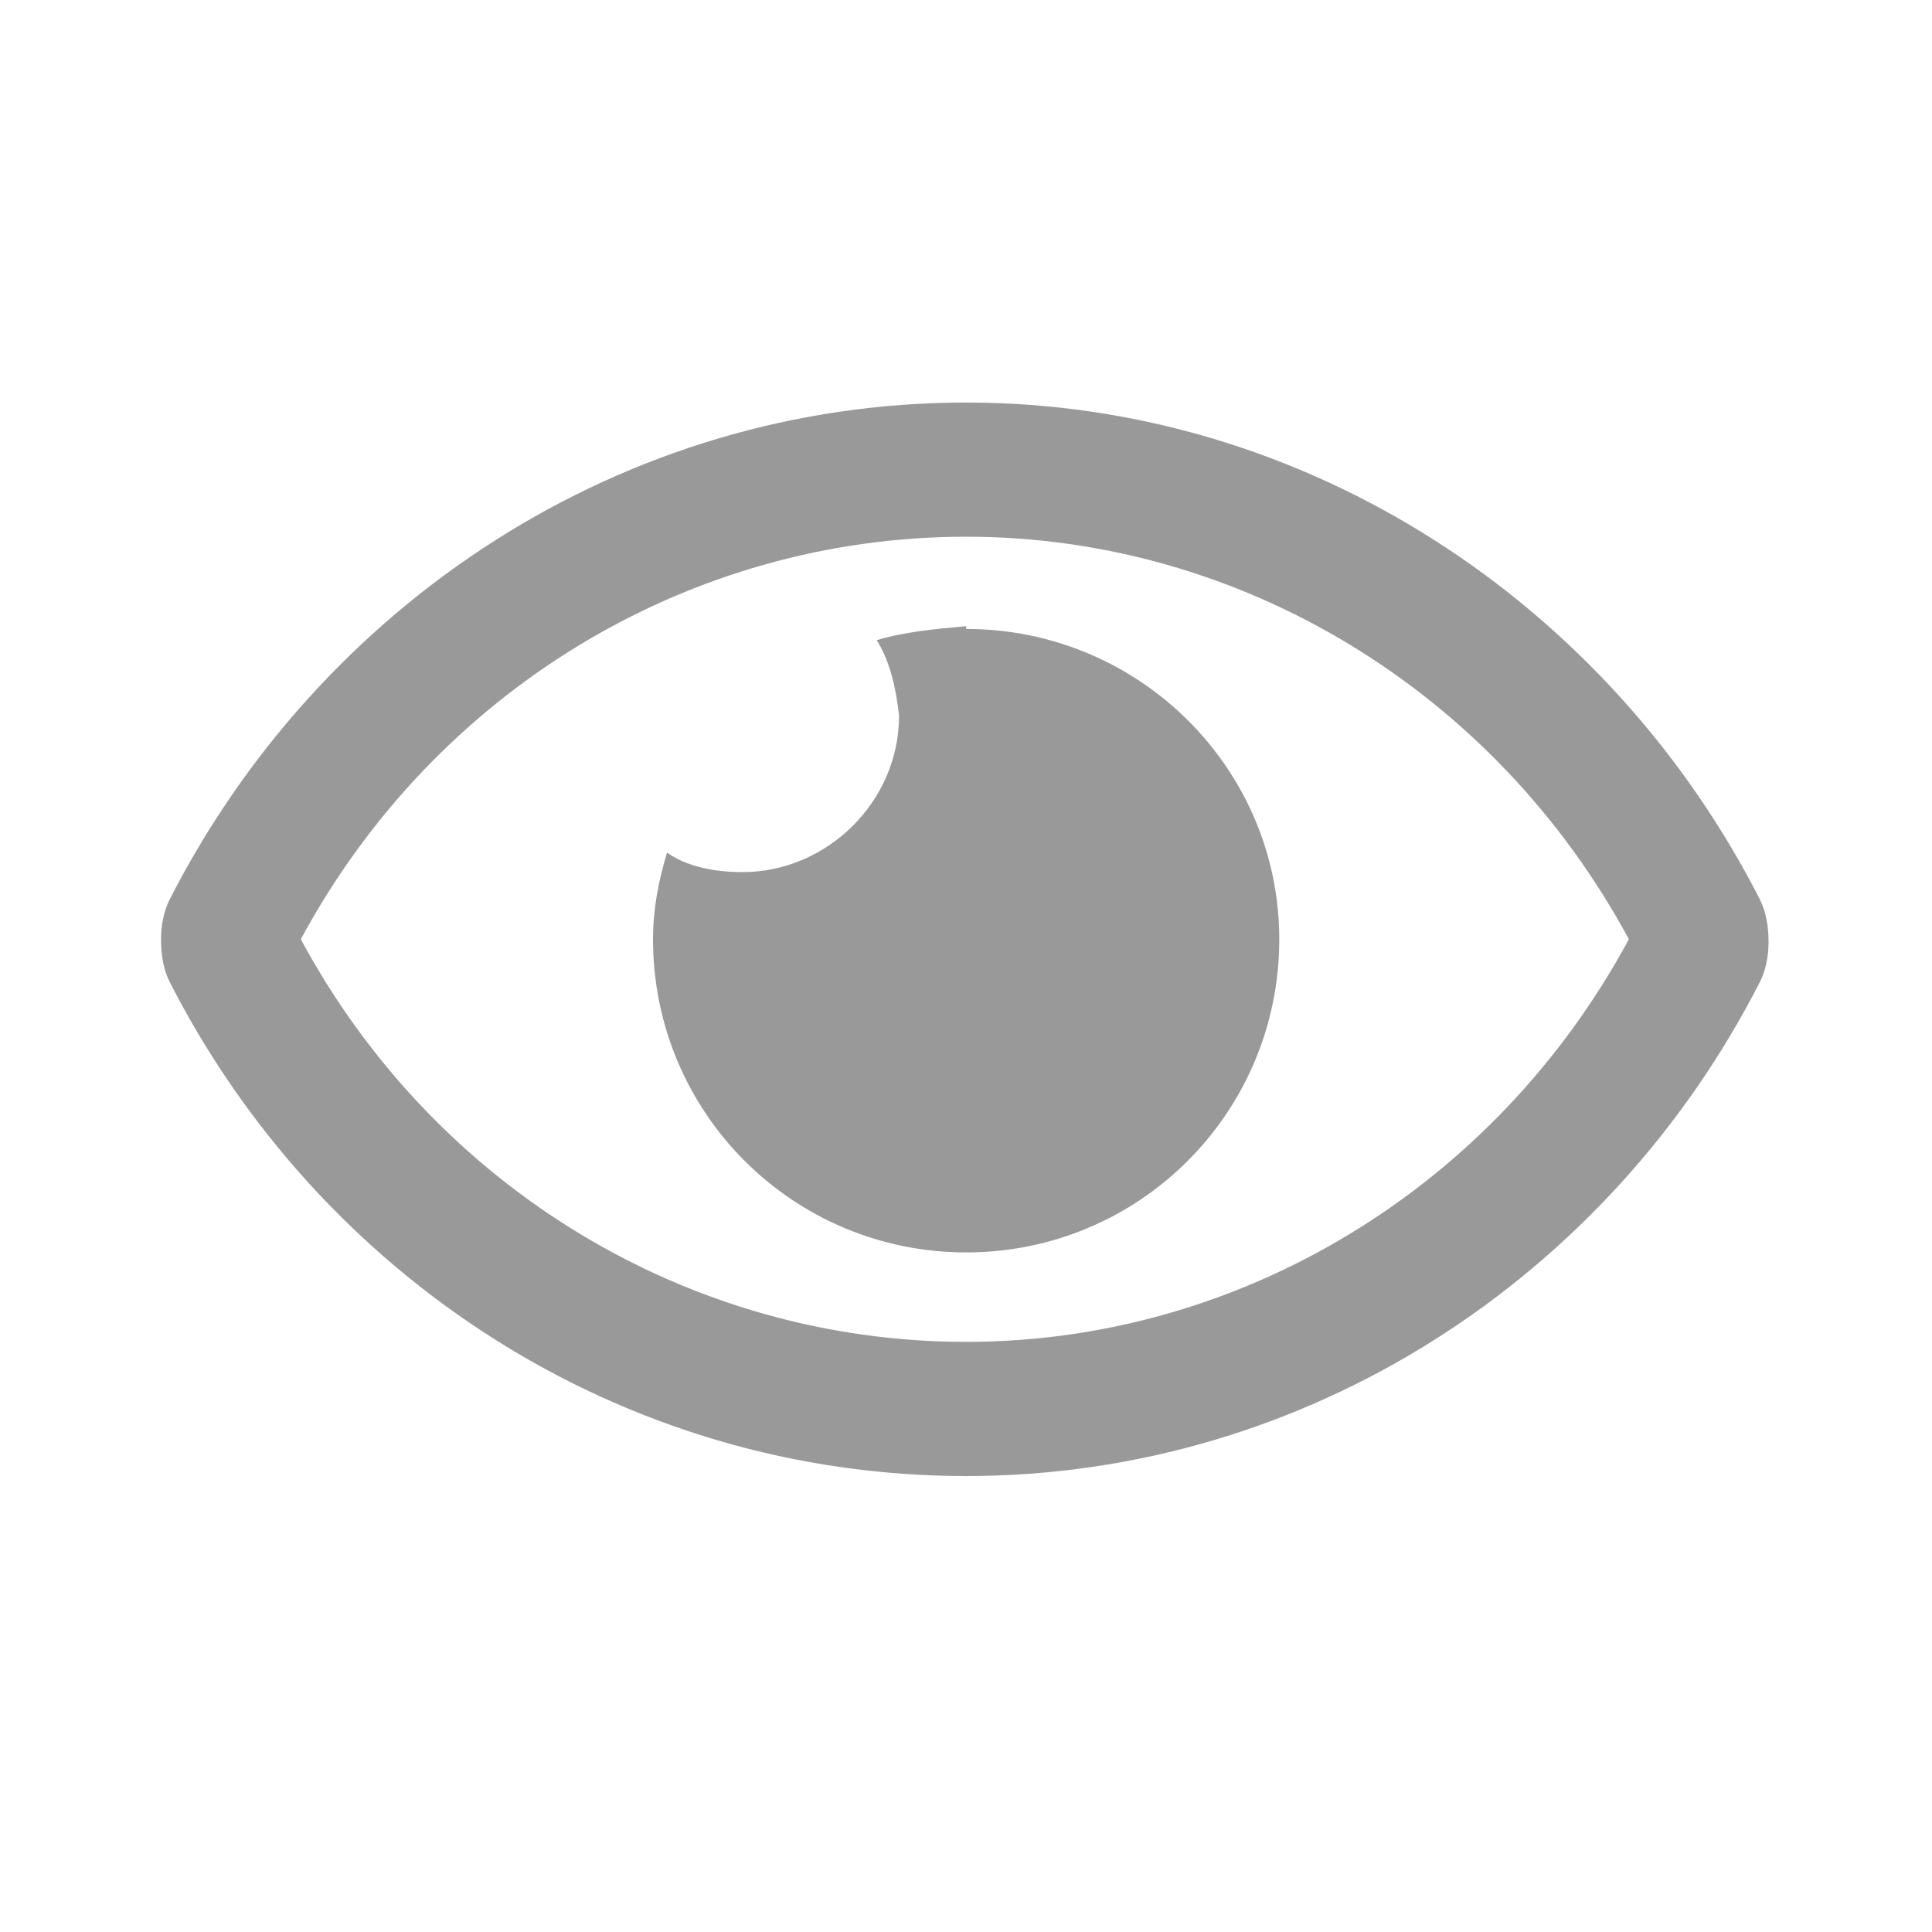
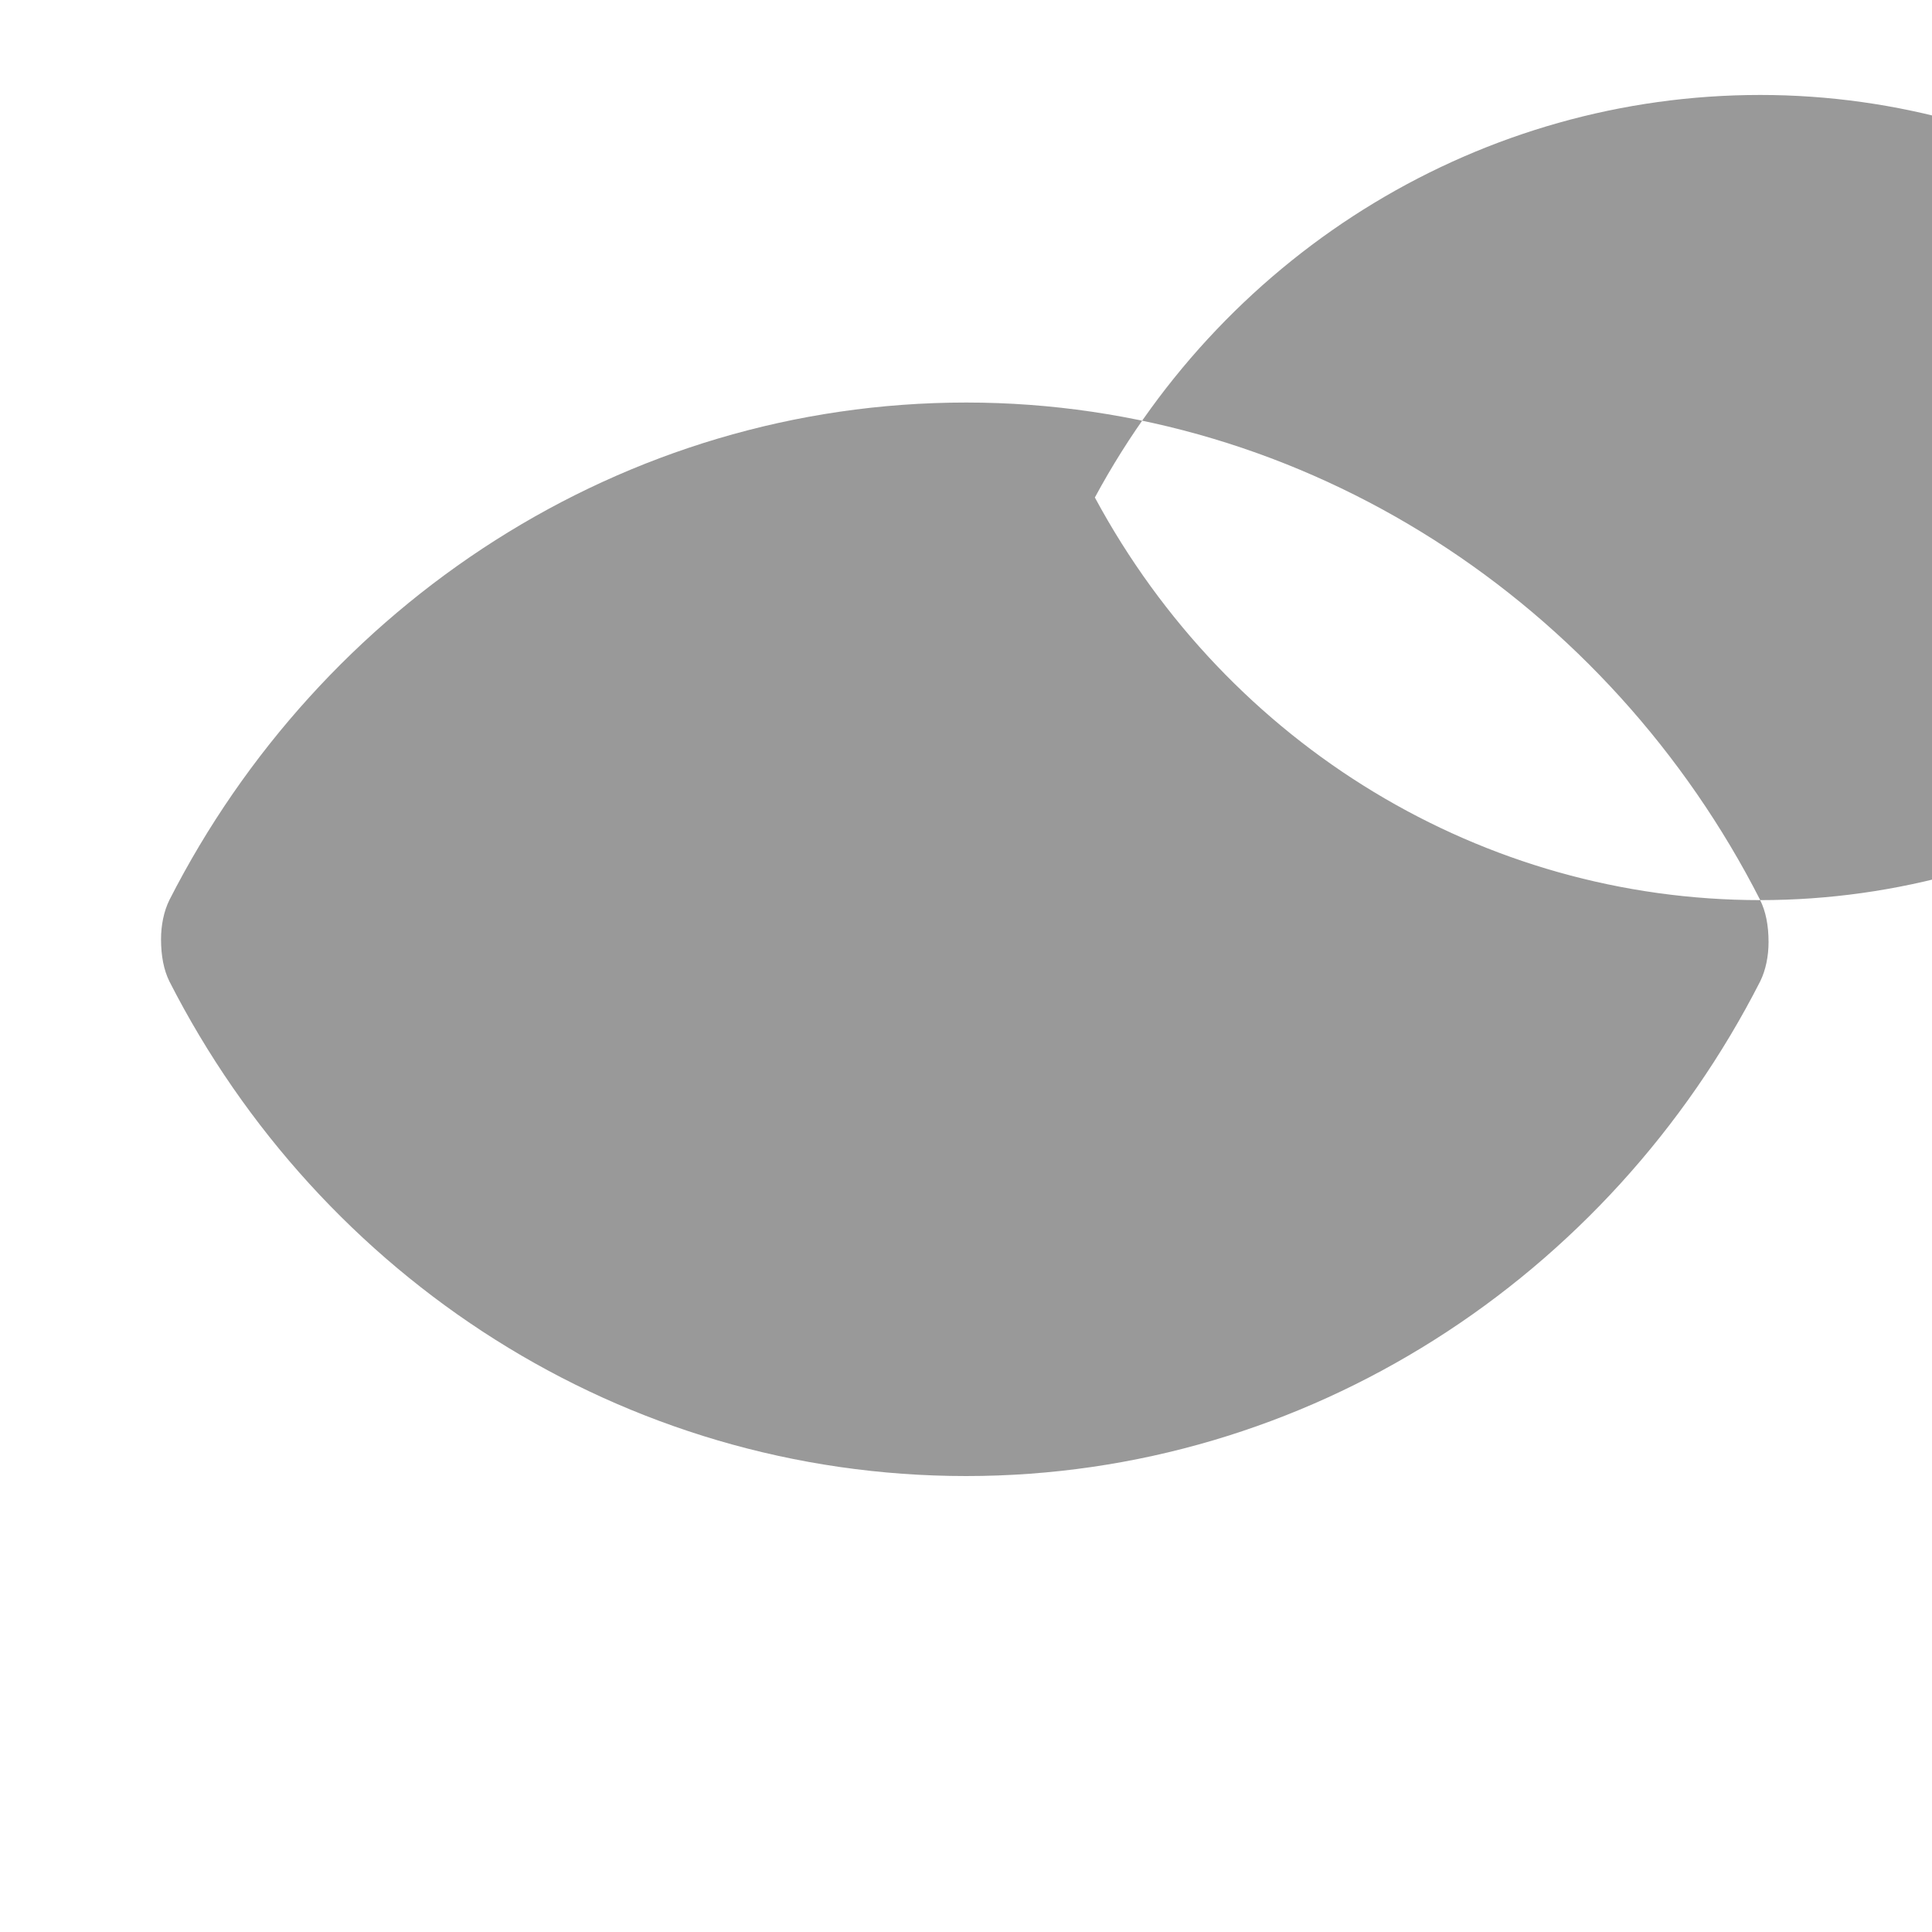
<svg xmlns="http://www.w3.org/2000/svg" width="20" height="20" fill="none" viewBox="0 0 20 20">
-   <path fill="#999" d="M10.002 6.482c-.318.029-.637.058-.926.145.144.231.202.52.231.781 0 .897-.752 1.62-1.62 1.62-.29 0-.58-.057-.782-.202-.087.29-.145.58-.145.897 0 1.795 1.448 3.242 3.242 3.242s3.241-1.447 3.241-3.242c0-1.765-1.447-3.212-3.241-3.212v-.029zm8.22 2.836c-1.563-3.068-4.69-5.151-8.22-5.151-3.56 0-6.686 2.083-8.249 5.151-.057.116-.086.26-.086.405 0 .174.029.319.086.435 1.563 3.068 4.69 5.122 8.249 5.122 3.53 0 6.657-2.054 8.22-5.122.057-.116.086-.26.086-.406 0-.173-.029-.318-.087-.434zm-8.22 4.573c-2.865 0-5.5-1.592-6.888-4.168 1.389-2.575 4.023-4.167 6.888-4.167 2.836 0 5.47 1.592 6.86 4.167-1.39 2.576-4.024 4.168-6.86 4.168z" />
+   <path fill="#999" d="M10.002 6.482c-.318.029-.637.058-.926.145.144.231.202.52.231.781 0 .897-.752 1.62-1.62 1.62-.29 0-.58-.057-.782-.202-.087.29-.145.58-.145.897 0 1.795 1.448 3.242 3.242 3.242s3.241-1.447 3.241-3.242c0-1.765-1.447-3.212-3.241-3.212v-.029zm8.22 2.836c-1.563-3.068-4.69-5.151-8.22-5.151-3.56 0-6.686 2.083-8.249 5.151-.057.116-.086.26-.086.405 0 .174.029.319.086.435 1.563 3.068 4.69 5.122 8.249 5.122 3.53 0 6.657-2.054 8.22-5.122.057-.116.086-.26.086-.406 0-.173-.029-.318-.087-.434zc-2.865 0-5.5-1.592-6.888-4.168 1.389-2.575 4.023-4.167 6.888-4.167 2.836 0 5.47 1.592 6.86 4.167-1.39 2.576-4.024 4.168-6.86 4.168z" />
</svg>